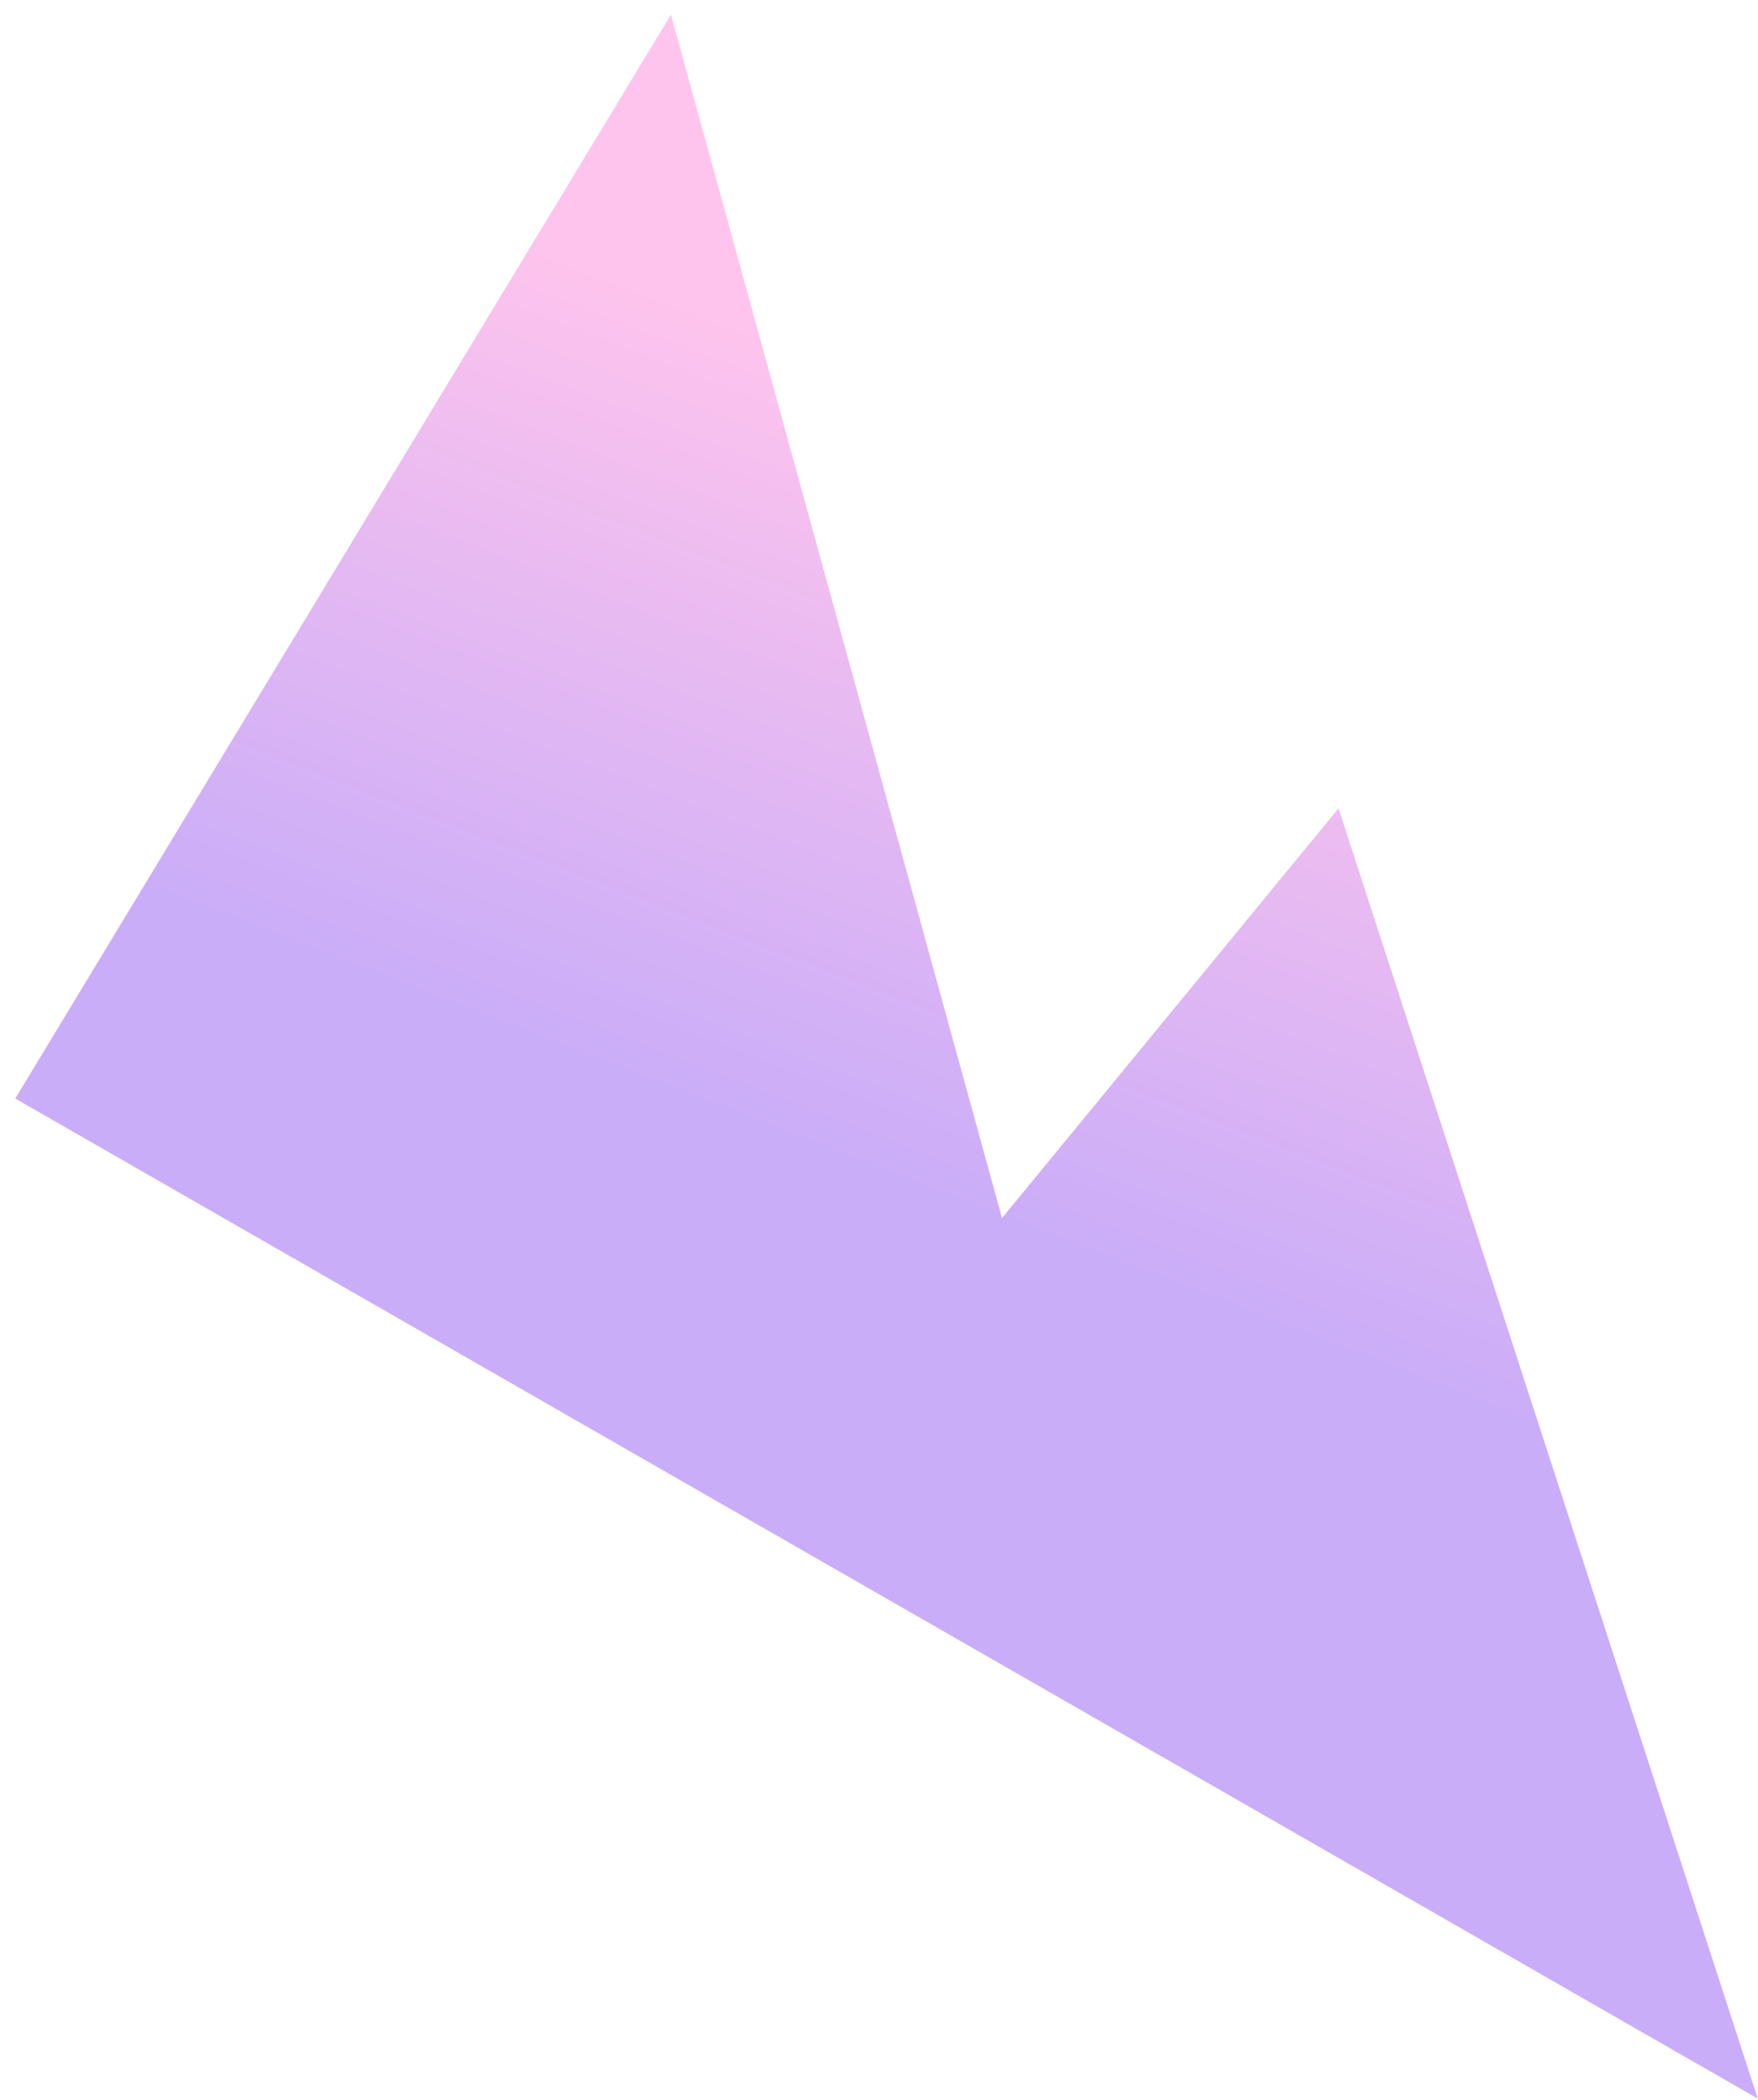
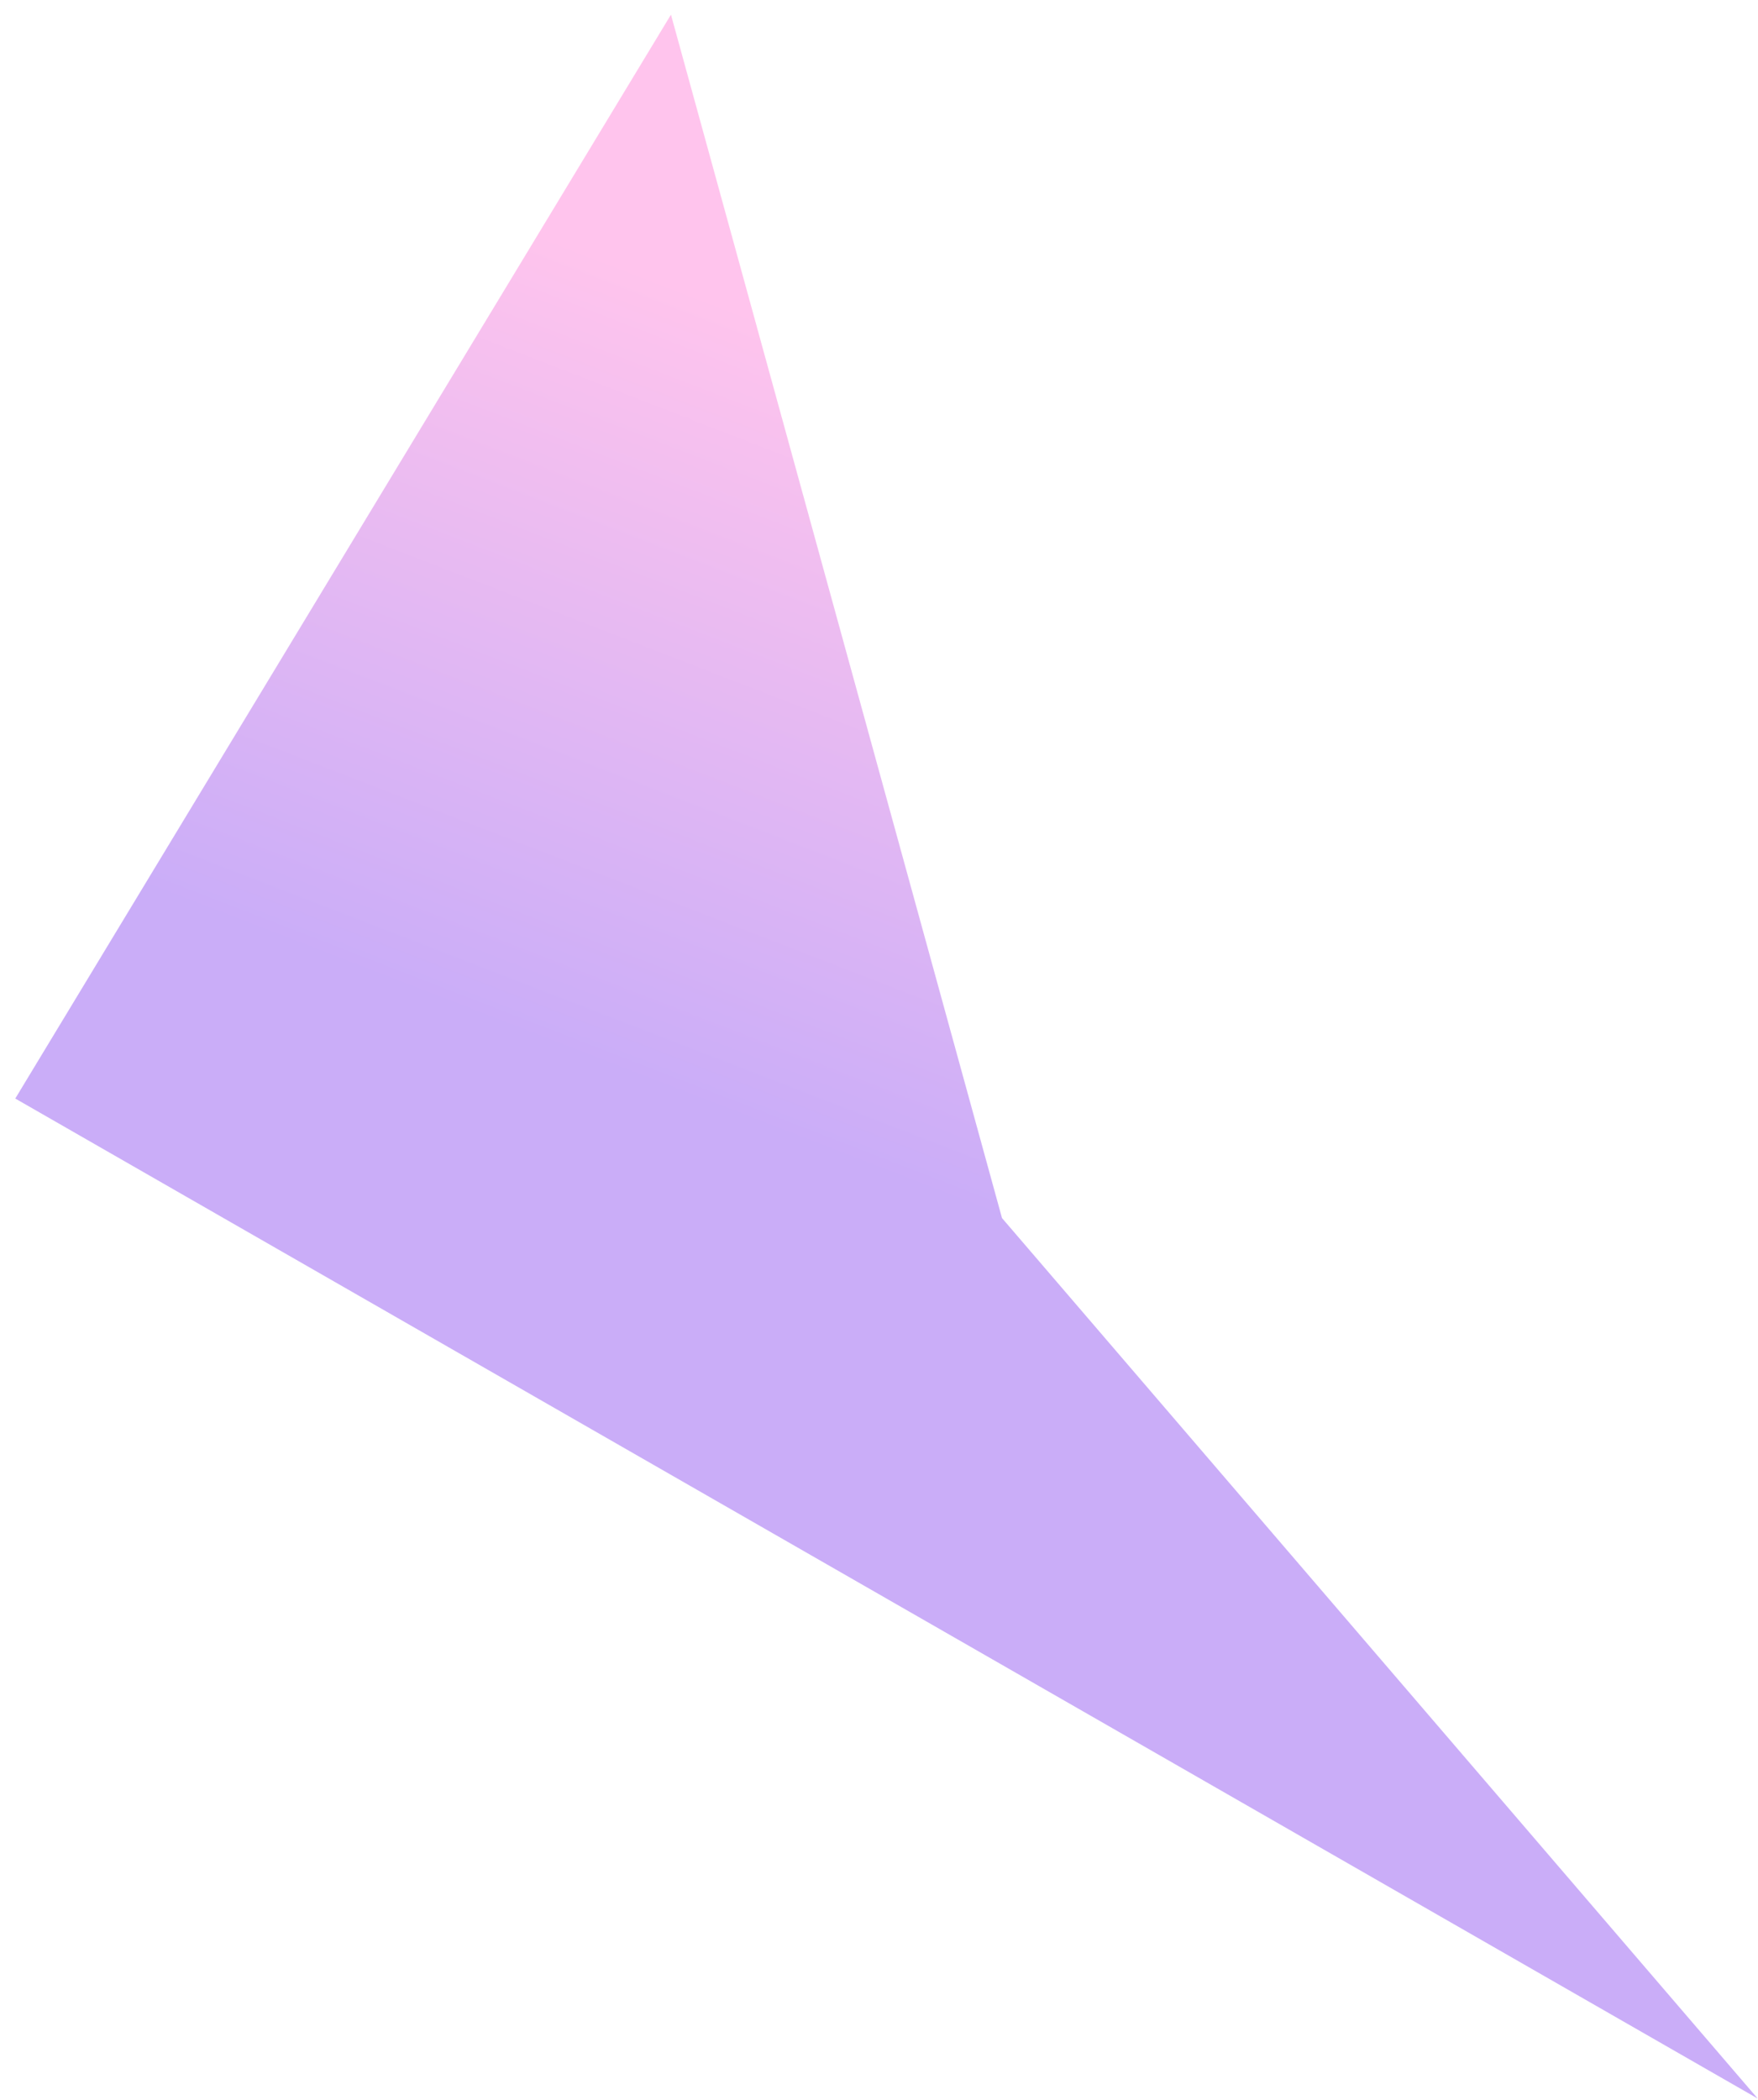
<svg xmlns="http://www.w3.org/2000/svg" width="98" height="117" viewBox="0 0 98 117" fill="none">
-   <path opacity="0.5" fill-rule="evenodd" clip-rule="evenodd" d="M0.851 61.211L37.403 0.816L55.857 67.871L74.618 45.04L97.986 116.933L0.851 61.211Z" fill="url(#paint0_linear_2_1596)" />
+   <path opacity="0.5" fill-rule="evenodd" clip-rule="evenodd" d="M0.851 61.211L37.403 0.816L55.857 67.871L97.986 116.933L0.851 61.211Z" fill="url(#paint0_linear_2_1596)" />
  <defs>
    <linearGradient id="paint0_linear_2_1596" x1="57.327" y1="68.644" x2="72.42" y2="29.678" gradientUnits="userSpaceOnUse">
      <stop stop-color="#965CF2" />
      <stop offset="1" stop-color="#FF8ADC" />
    </linearGradient>
  </defs>
</svg>